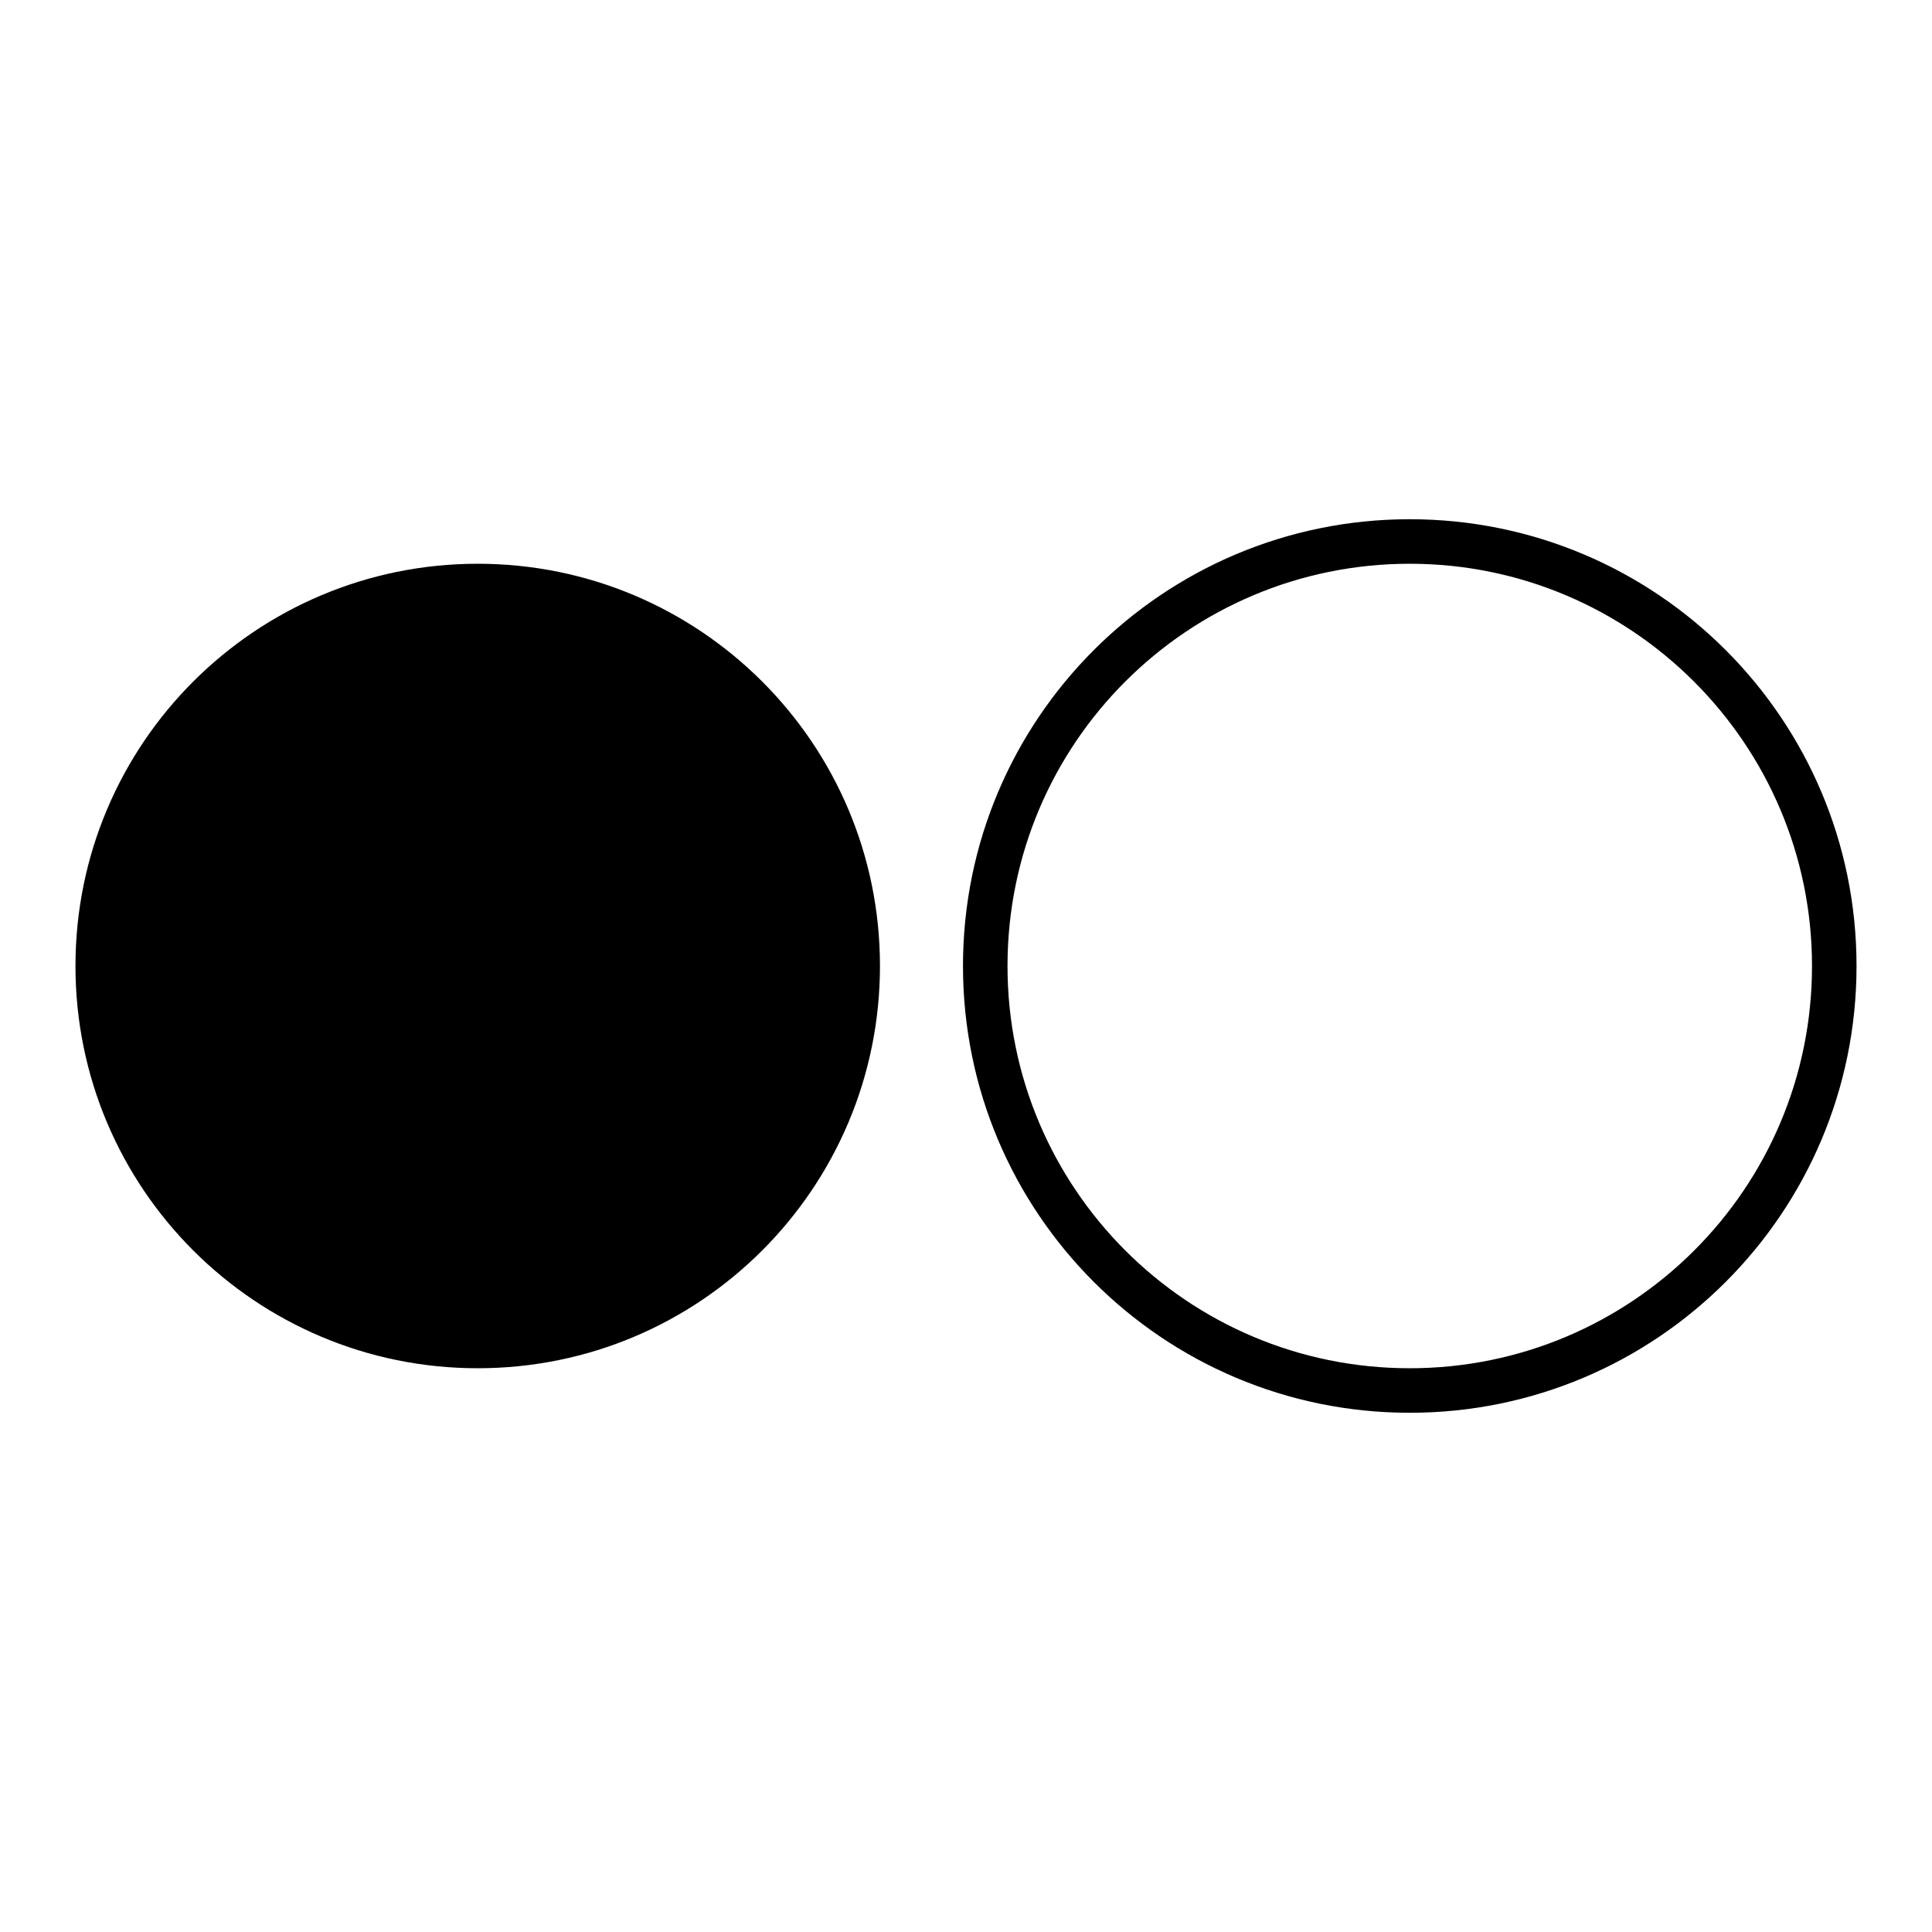
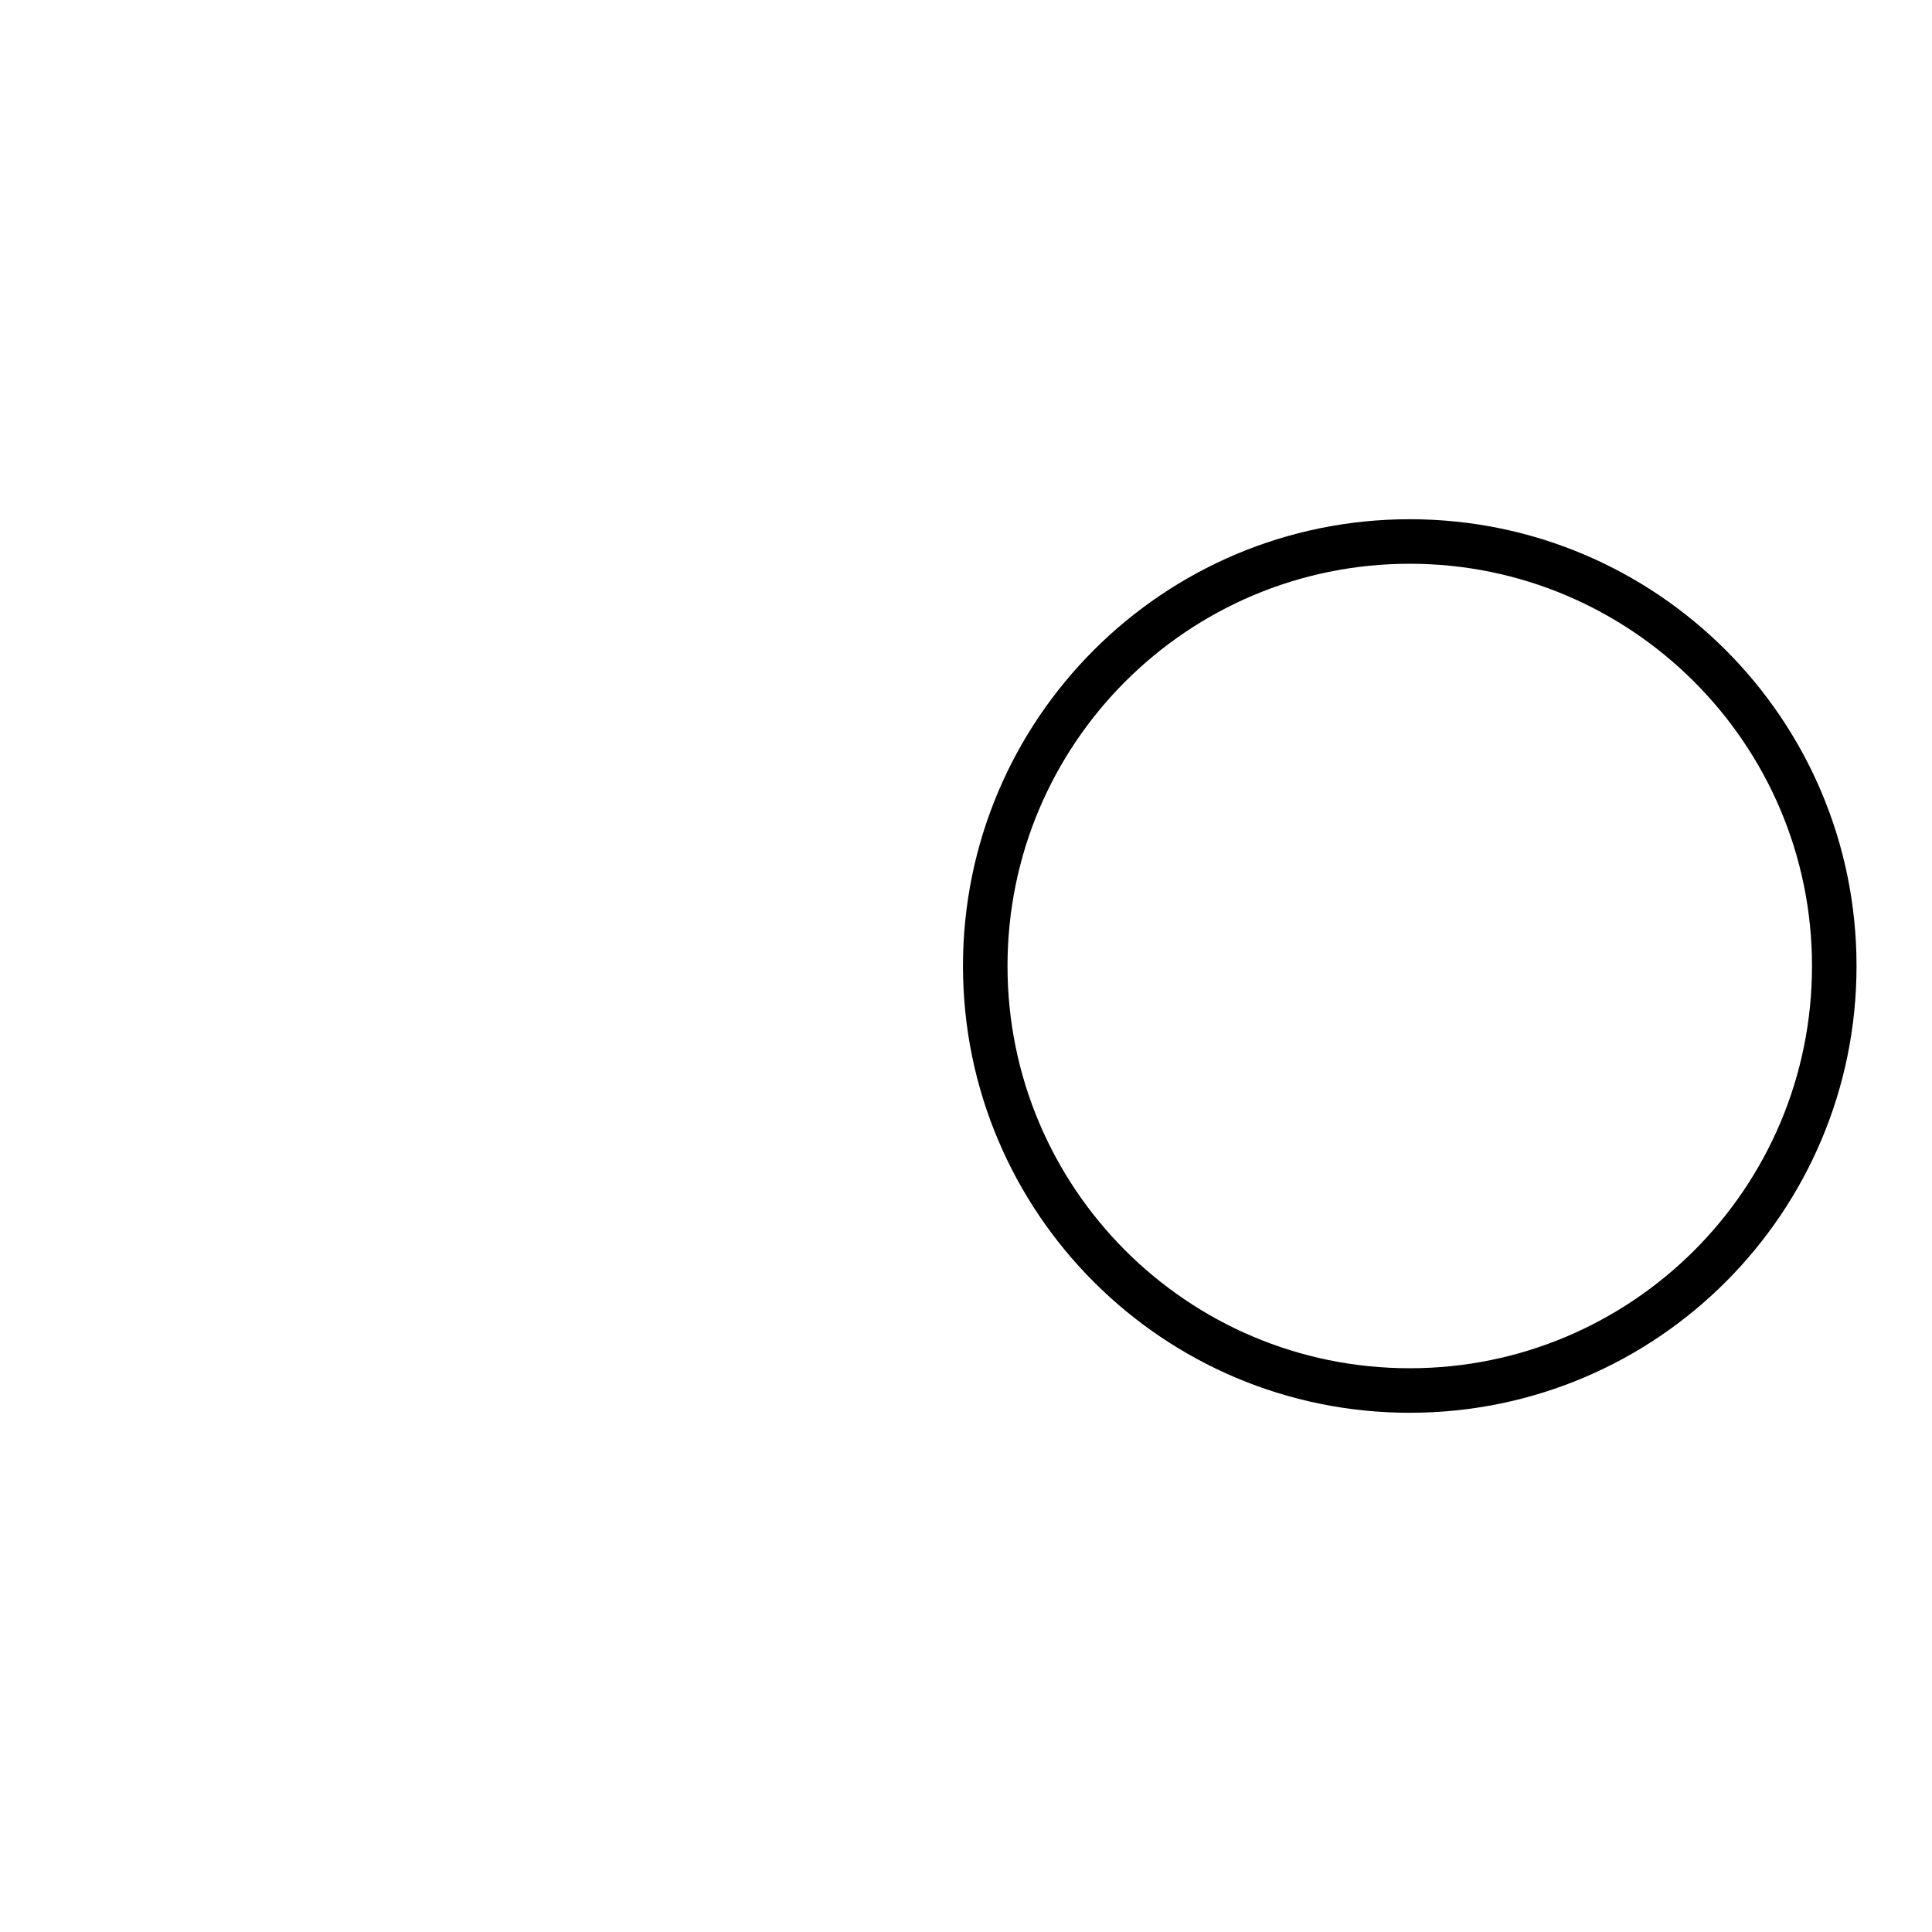
<svg xmlns="http://www.w3.org/2000/svg" version="1.1" x="0px" y="0px" viewBox="0 0 256 256" enable-background="new 0 0 256 256" xml:space="preserve">
  <g>
    <g>
-       <path fill="#000000" d="M10,128c0,29.5,23.9,53.3,53.3,53.3c29.5,0,53.3-23.9,53.3-53.3c0-29.5-23.9-53.3-53.3-53.3C33.9,74.7,10,98.5,10,128z" />
      <path fill="#000000" d="M186.8,68.8c-32.7,0-59.2,26.5-59.2,59.2c0,32.7,26.5,59.2,59.2,59.2S246,160.7,246,128C246,95.3,219.5,68.8,186.8,68.8z M186.8,181.3c-29.5,0-53.3-23.9-53.3-53.3c0-29.5,23.9-53.3,53.3-53.3s53.3,23.9,53.3,53.3C240.1,157.5,216.2,181.3,186.8,181.3z" />
    </g>
  </g>
</svg>